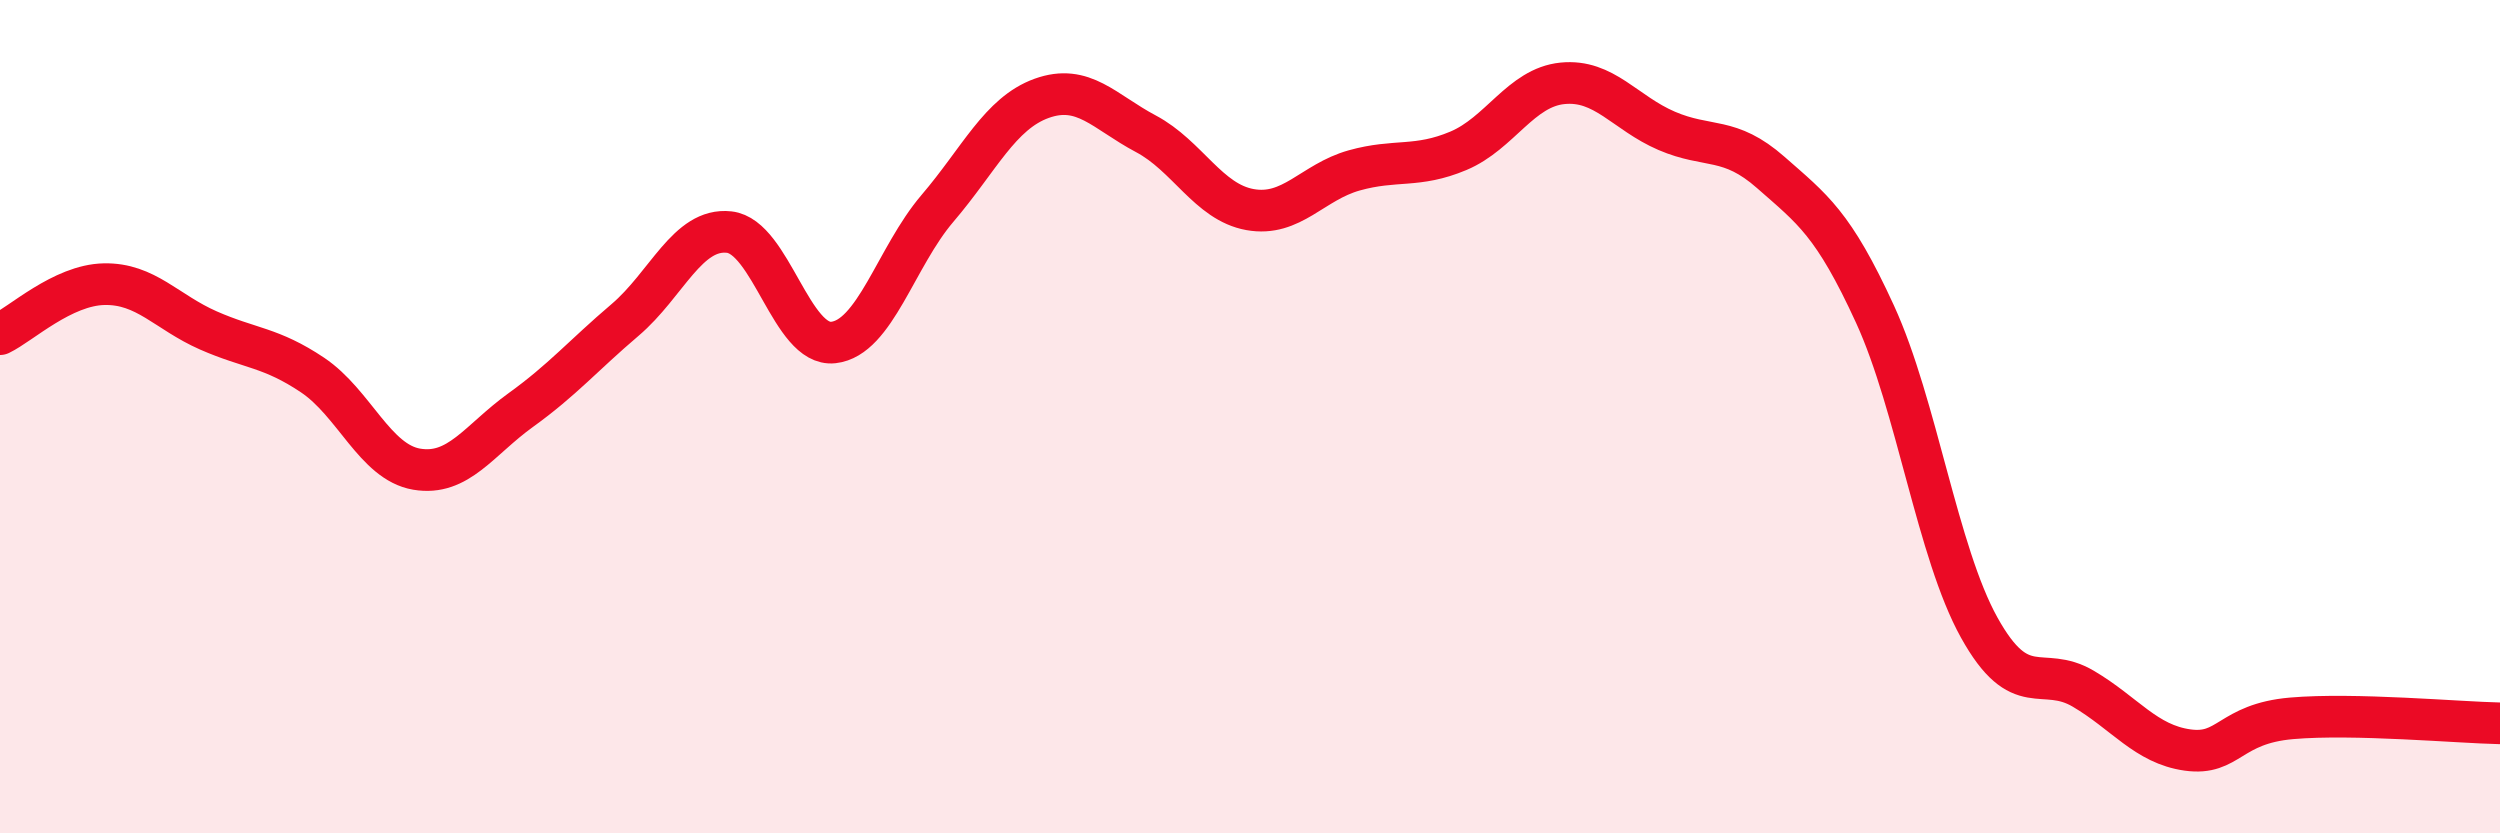
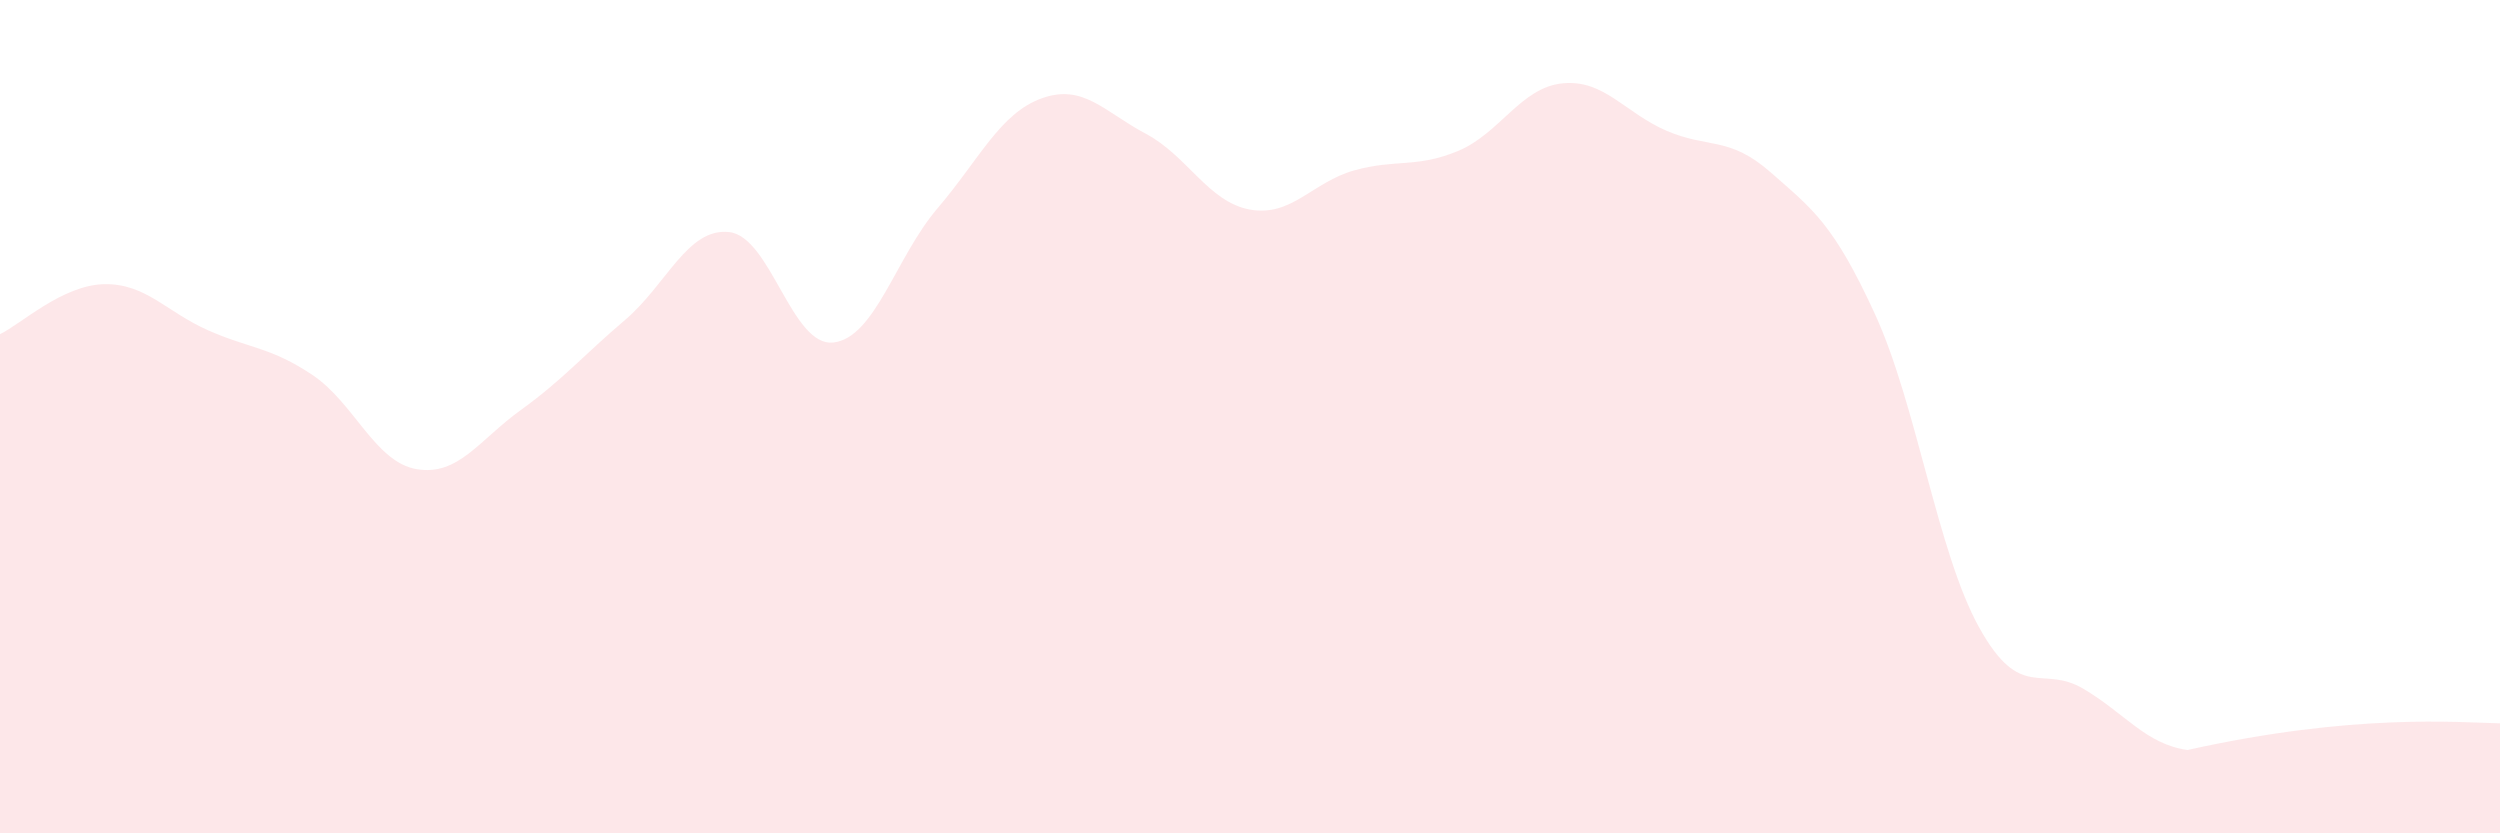
<svg xmlns="http://www.w3.org/2000/svg" width="60" height="20" viewBox="0 0 60 20">
-   <path d="M 0,8.02 C 0.5,7.78 1.5,6.84 2.5,6.82 C 3.5,6.8 4,7.49 5,7.93 C 6,8.37 6.5,8.33 7.5,9 C 8.5,9.67 9,11.09 10,11.26 C 11,11.43 11.5,10.56 12.5,9.84 C 13.5,9.12 14,8.53 15,7.68 C 16,6.83 16.5,5.46 17.5,5.57 C 18.5,5.68 19,8.33 20,8.22 C 21,8.11 21.5,6.17 22.5,5 C 23.5,3.83 24,2.72 25,2.36 C 26,2 26.5,2.68 27.5,3.21 C 28.5,3.74 29,4.85 30,5.03 C 31,5.21 31.5,4.37 32.5,4.09 C 33.5,3.81 34,4.04 35,3.62 C 36,3.2 36.5,2.1 37.5,2 C 38.5,1.9 39,2.71 40,3.14 C 41,3.57 41.5,3.26 42.5,4.14 C 43.5,5.02 44,5.36 45,7.54 C 46,9.72 46.5,13.26 47.5,15.06 C 48.5,16.86 49,15.94 50,16.53 C 51,17.12 51.5,17.86 52.5,18 C 53.5,18.14 53.5,17.37 55,17.24 C 56.5,17.11 59,17.34 60,17.36L60 20L0 20Z" fill="#EB0A25" opacity="0.1" stroke-linecap="round" stroke-linejoin="round" />
-   <path d="M 0,8.02 C 0.5,7.78 1.5,6.84 2.5,6.82 C 3.5,6.8 4,7.49 5,7.93 C 6,8.37 6.5,8.33 7.5,9 C 8.5,9.67 9,11.09 10,11.26 C 11,11.43 11.5,10.56 12.5,9.84 C 13.5,9.12 14,8.53 15,7.68 C 16,6.83 16.5,5.46 17.5,5.57 C 18.5,5.68 19,8.33 20,8.22 C 21,8.11 21.5,6.17 22.5,5 C 23.5,3.83 24,2.72 25,2.36 C 26,2 26.5,2.68 27.5,3.21 C 28.5,3.74 29,4.85 30,5.03 C 31,5.21 31.5,4.37 32.5,4.09 C 33.5,3.81 34,4.04 35,3.62 C 36,3.2 36.5,2.1 37.5,2 C 38.5,1.9 39,2.71 40,3.14 C 41,3.57 41.5,3.26 42.5,4.14 C 43.5,5.02 44,5.36 45,7.54 C 46,9.72 46.5,13.26 47.5,15.06 C 48.5,16.86 49,15.94 50,16.53 C 51,17.12 51.5,17.86 52.5,18 C 53.5,18.14 53.5,17.37 55,17.24 C 56.5,17.11 59,17.34 60,17.36" stroke="#EB0A25" stroke-width="1" fill="none" stroke-linecap="round" stroke-linejoin="round" />
+   <path d="M 0,8.02 C 0.5,7.78 1.5,6.84 2.5,6.82 C 3.5,6.8 4,7.49 5,7.93 C 6,8.37 6.5,8.33 7.5,9 C 8.5,9.67 9,11.09 10,11.26 C 11,11.43 11.5,10.56 12.5,9.84 C 13.5,9.12 14,8.53 15,7.68 C 16,6.83 16.5,5.46 17.5,5.57 C 18.5,5.68 19,8.33 20,8.22 C 21,8.11 21.5,6.17 22.5,5 C 23.5,3.83 24,2.72 25,2.36 C 26,2 26.5,2.68 27.5,3.21 C 28.5,3.74 29,4.85 30,5.03 C 31,5.21 31.5,4.37 32.5,4.09 C 33.5,3.81 34,4.04 35,3.62 C 36,3.2 36.5,2.1 37.5,2 C 38.5,1.9 39,2.71 40,3.14 C 41,3.57 41.5,3.26 42.5,4.14 C 43.5,5.02 44,5.36 45,7.54 C 46,9.72 46.5,13.26 47.5,15.06 C 48.5,16.86 49,15.94 50,16.53 C 51,17.12 51.5,17.86 52.5,18 C 56.5,17.11 59,17.34 60,17.36L60 20L0 20Z" fill="#EB0A25" opacity="0.1" stroke-linecap="round" stroke-linejoin="round" />
</svg>